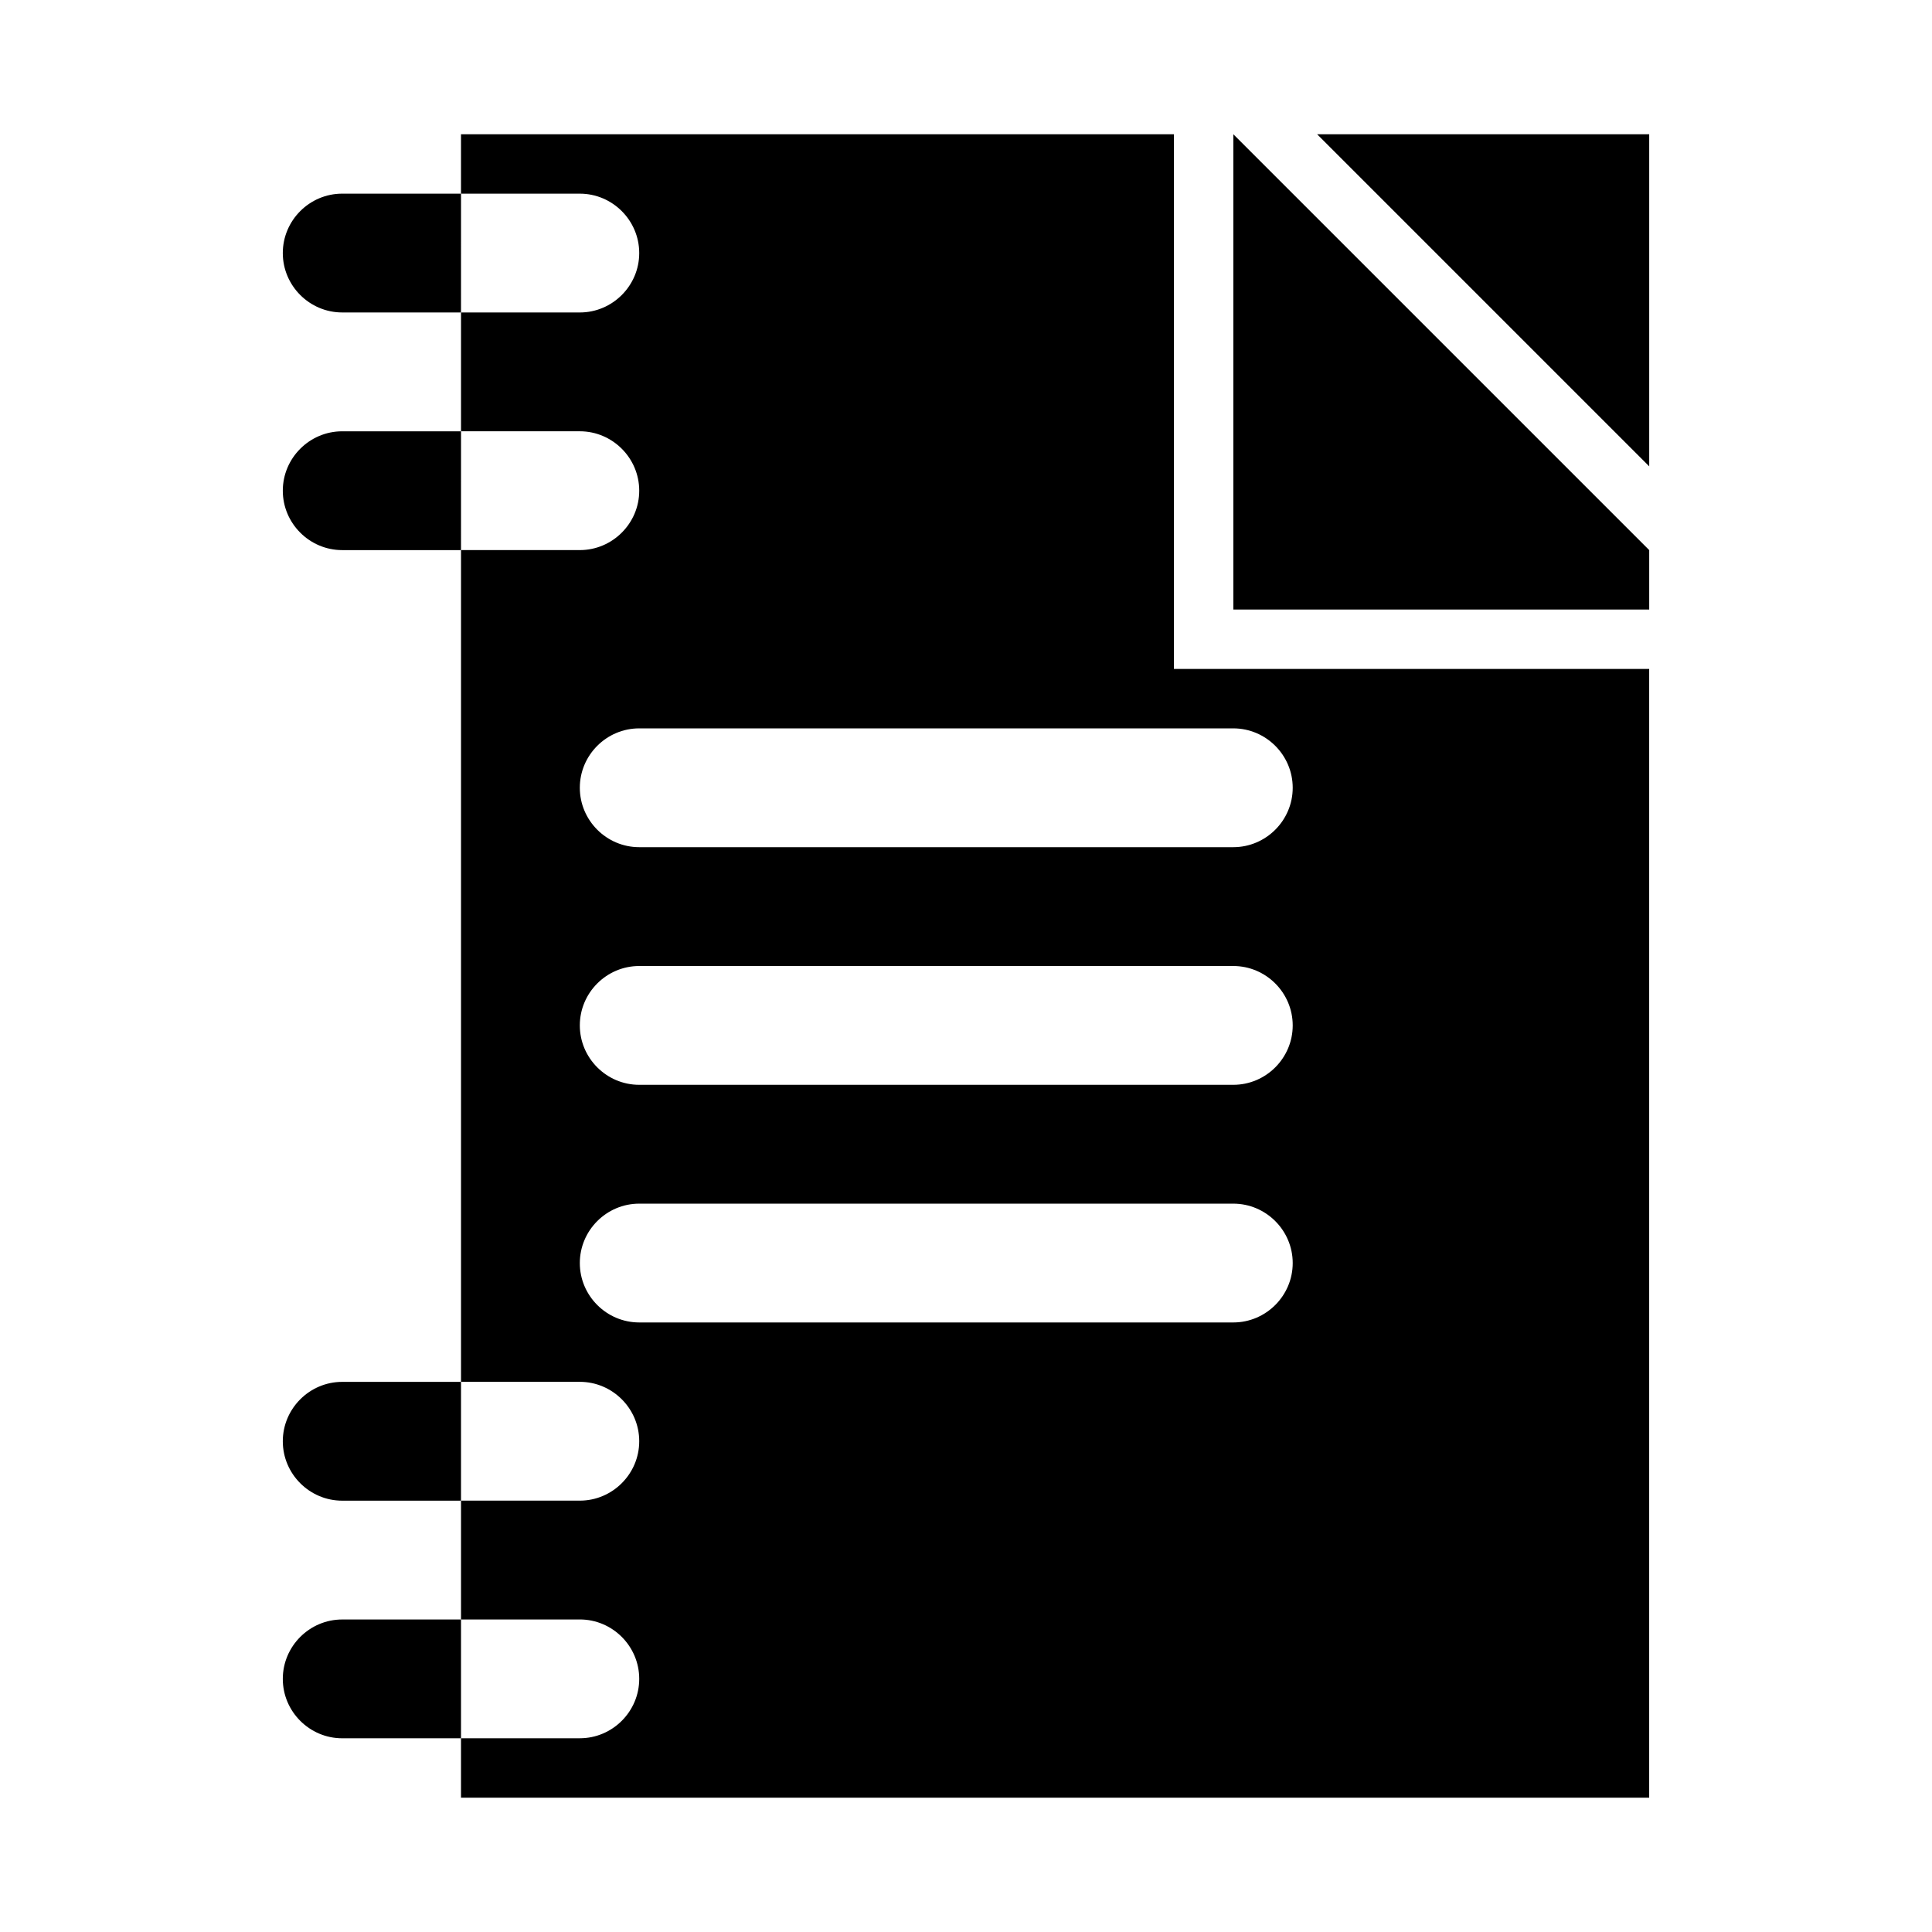
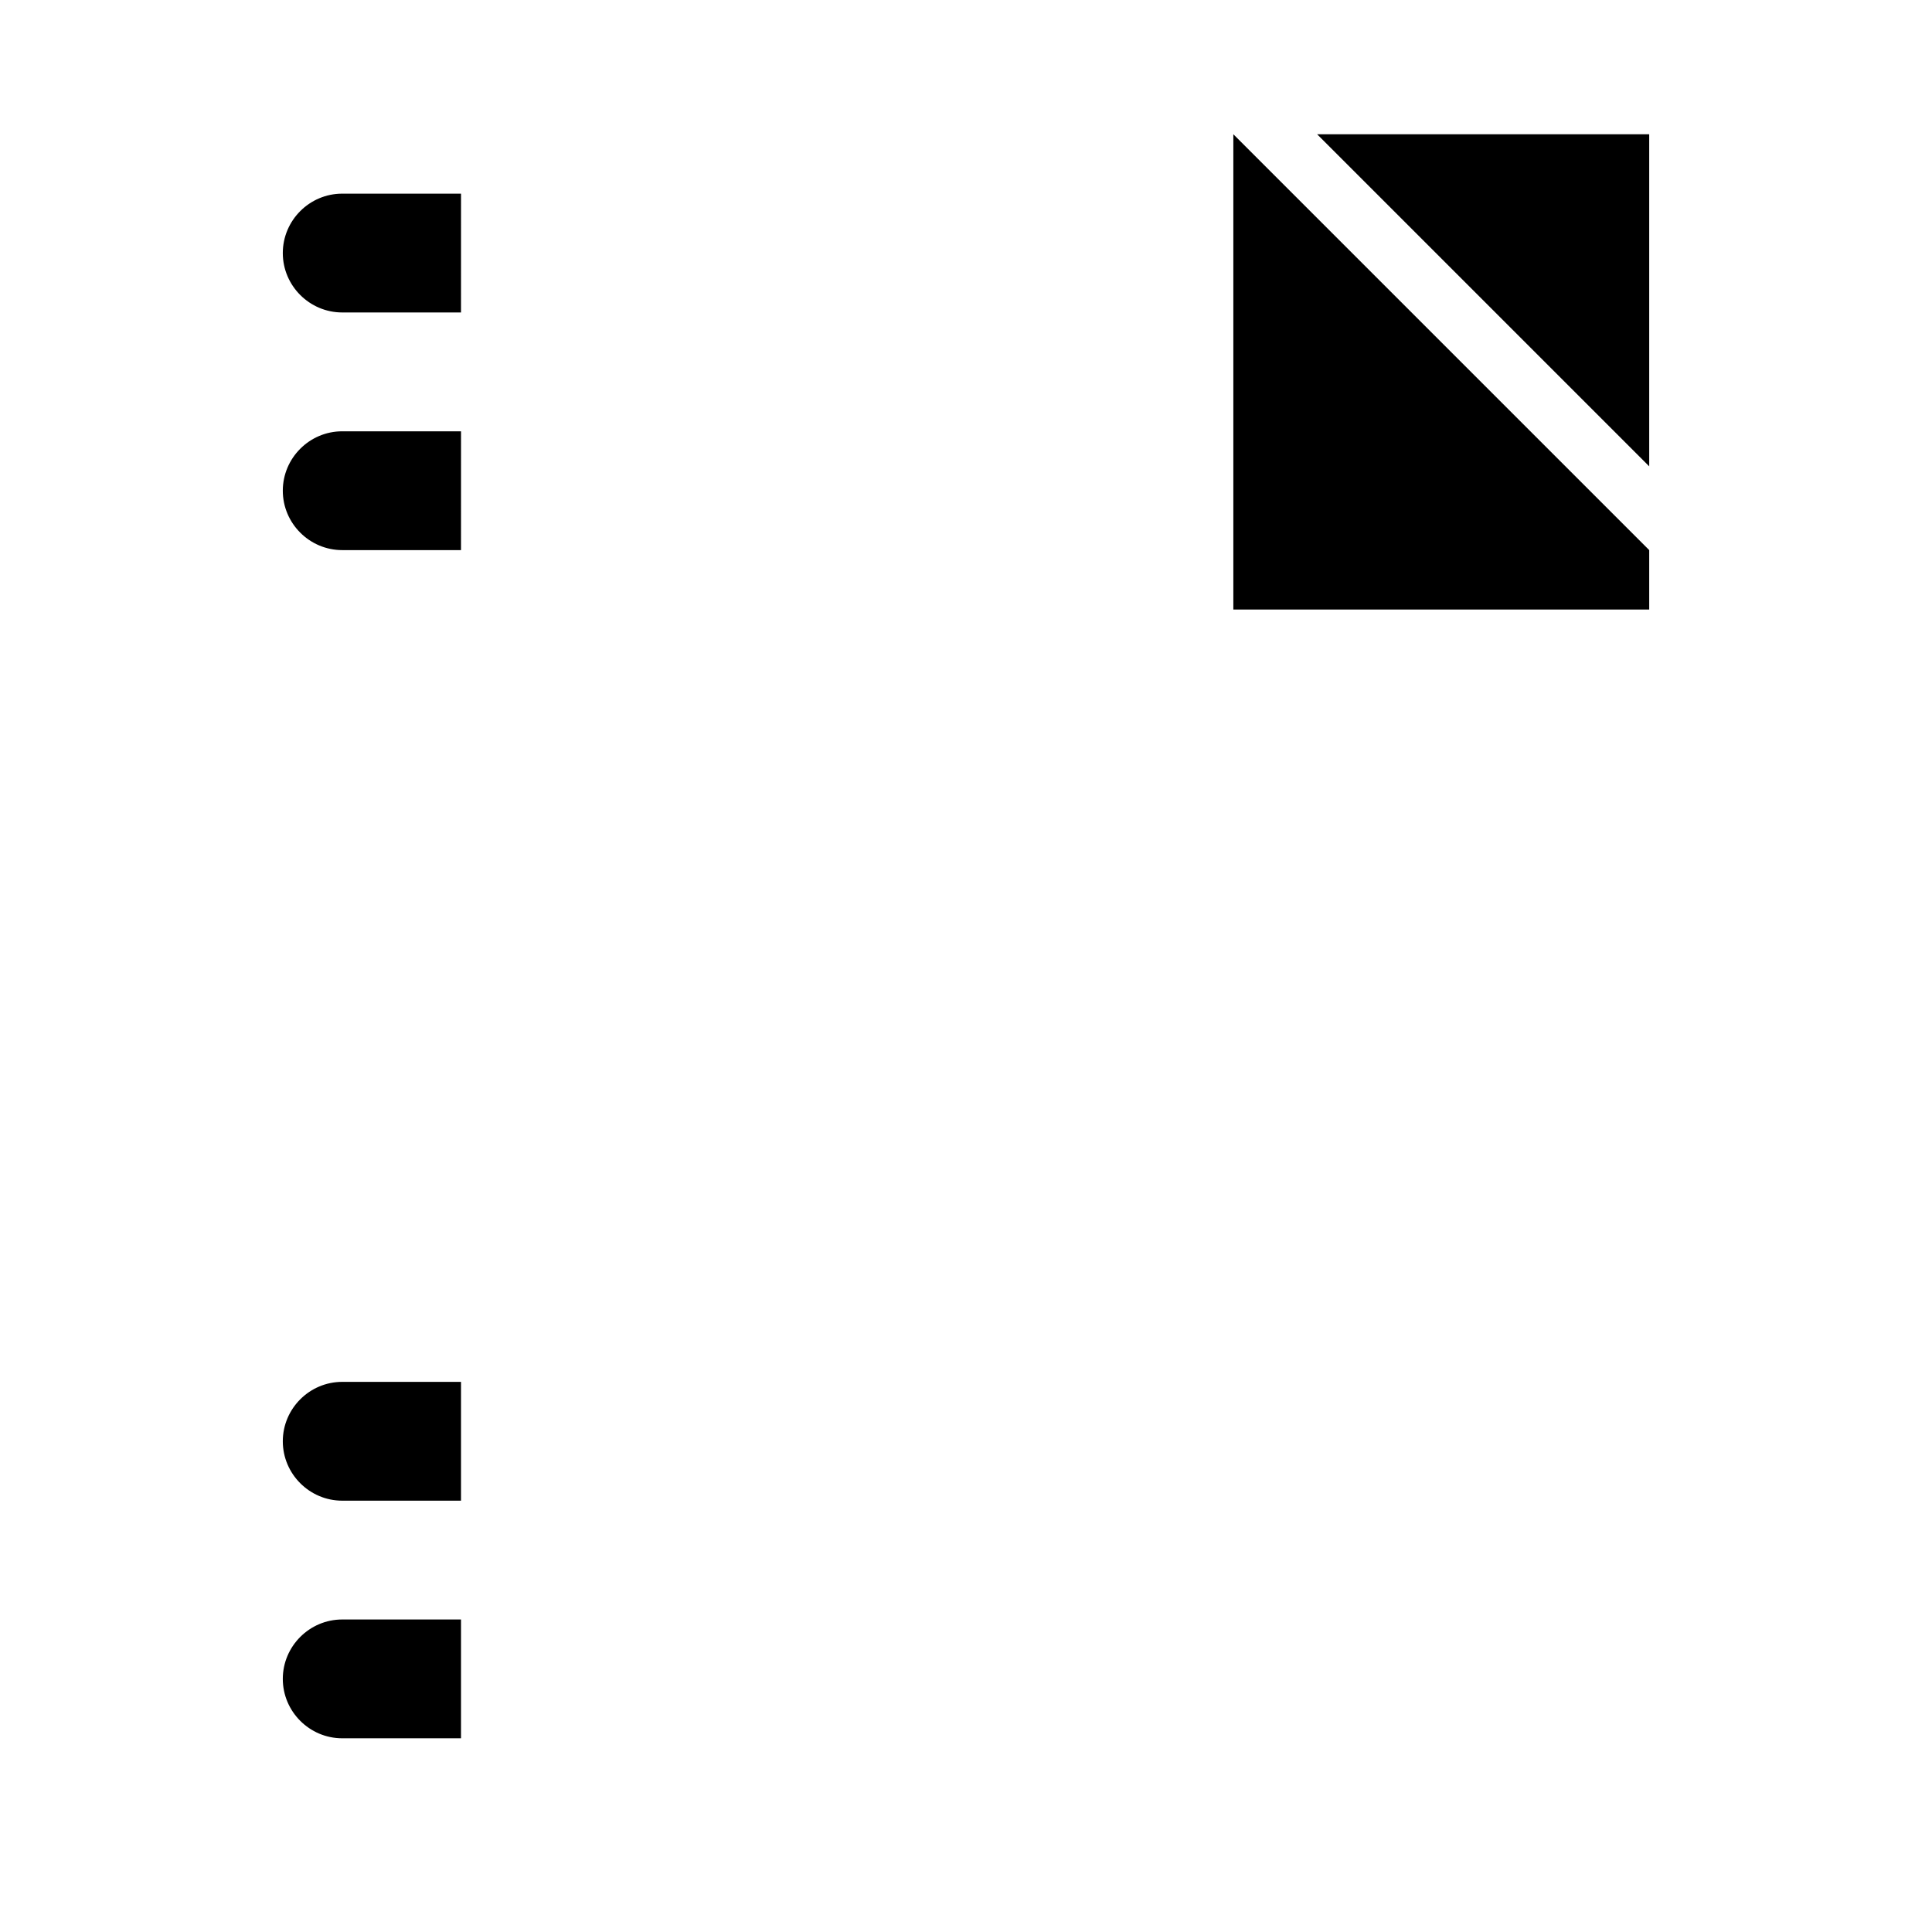
<svg xmlns="http://www.w3.org/2000/svg" fill="#000000" width="800px" height="800px" version="1.1" viewBox="144 144 512 512">
  <g>
-     <path d="m455.1 321.28v-141.7h-188.93v15.742h31.488c8.66 0 15.742 7.086 15.742 15.742 0 8.66-7.086 15.742-15.742 15.742h-31.484v31.488h31.484c8.66 0 15.742 7.086 15.742 15.742 0 8.66-7.086 15.742-15.742 15.742h-31.484v220.42h31.484c8.66 0 15.742 7.086 15.742 15.742 0 8.66-7.086 15.742-15.742 15.742h-31.484v31.488h31.484c8.66 0 15.742 7.086 15.742 15.742 0 8.66-7.086 15.742-15.742 15.742h-31.488v15.742h314.88v-299.12zm-141.7 15.746h157.44c8.66 0 15.742 7.086 15.742 15.742 0 8.66-7.086 15.742-15.742 15.742h-157.44c-8.66 0-15.742-7.086-15.742-15.742 0-8.66 7.082-15.742 15.742-15.742zm0 62.977h157.44c8.66 0 15.742 7.086 15.742 15.742 0 8.66-7.086 15.742-15.742 15.742h-157.44c-8.66 0-15.742-7.086-15.742-15.742 0-8.66 7.082-15.742 15.742-15.742zm-15.742 78.719c0-8.66 7.086-15.742 15.742-15.742h157.44c8.66 0 15.742 7.086 15.742 15.742 0 8.66-7.086 15.742-15.742 15.742h-157.44c-8.66 0-15.742-7.082-15.742-15.742z" />
    <path d="m486.59 195.32-15.742-15.742v125.95h110.21v-15.746z" />
    <path d="m493.05 179.58 88.008 88.008v-88.008z" />
    <path d="m250.43 195.32h-15.742c-8.66 0-15.742 7.086-15.742 15.742 0 8.66 7.086 15.742 15.742 15.742h31.484l0.004-31.484z" />
    <path d="m250.43 258.3h-15.742c-8.66 0-15.742 7.086-15.742 15.742 0 8.66 7.086 15.742 15.742 15.742h31.484l0.004-31.484z" />
    <path d="m250.43 573.18h-15.742c-8.66 0-15.742 7.086-15.742 15.742 0 8.66 7.086 15.742 15.742 15.742h31.484v-31.488z" />
    <path d="m250.43 510.21h-15.742c-8.66 0-15.742 7.086-15.742 15.742 0 8.66 7.086 15.742 15.742 15.742h31.484v-31.488z" />
  </g>
</svg>